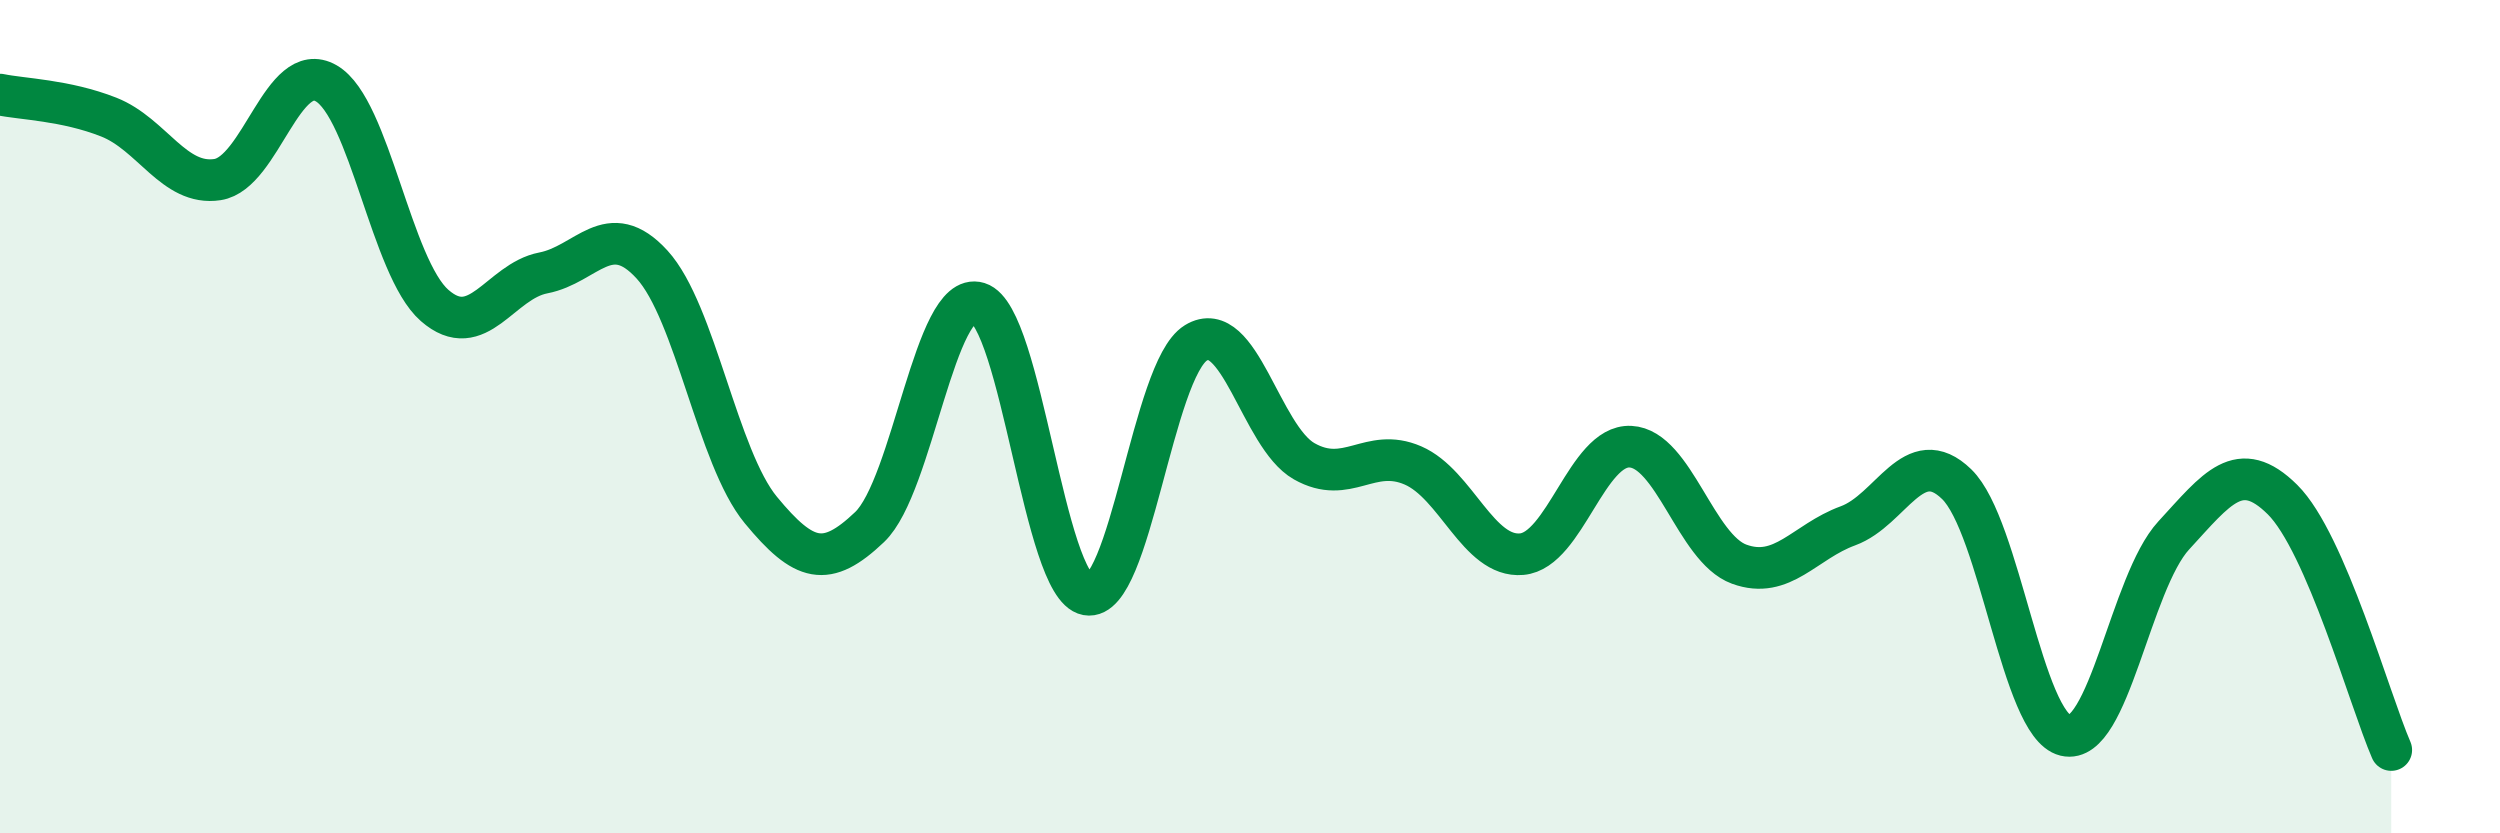
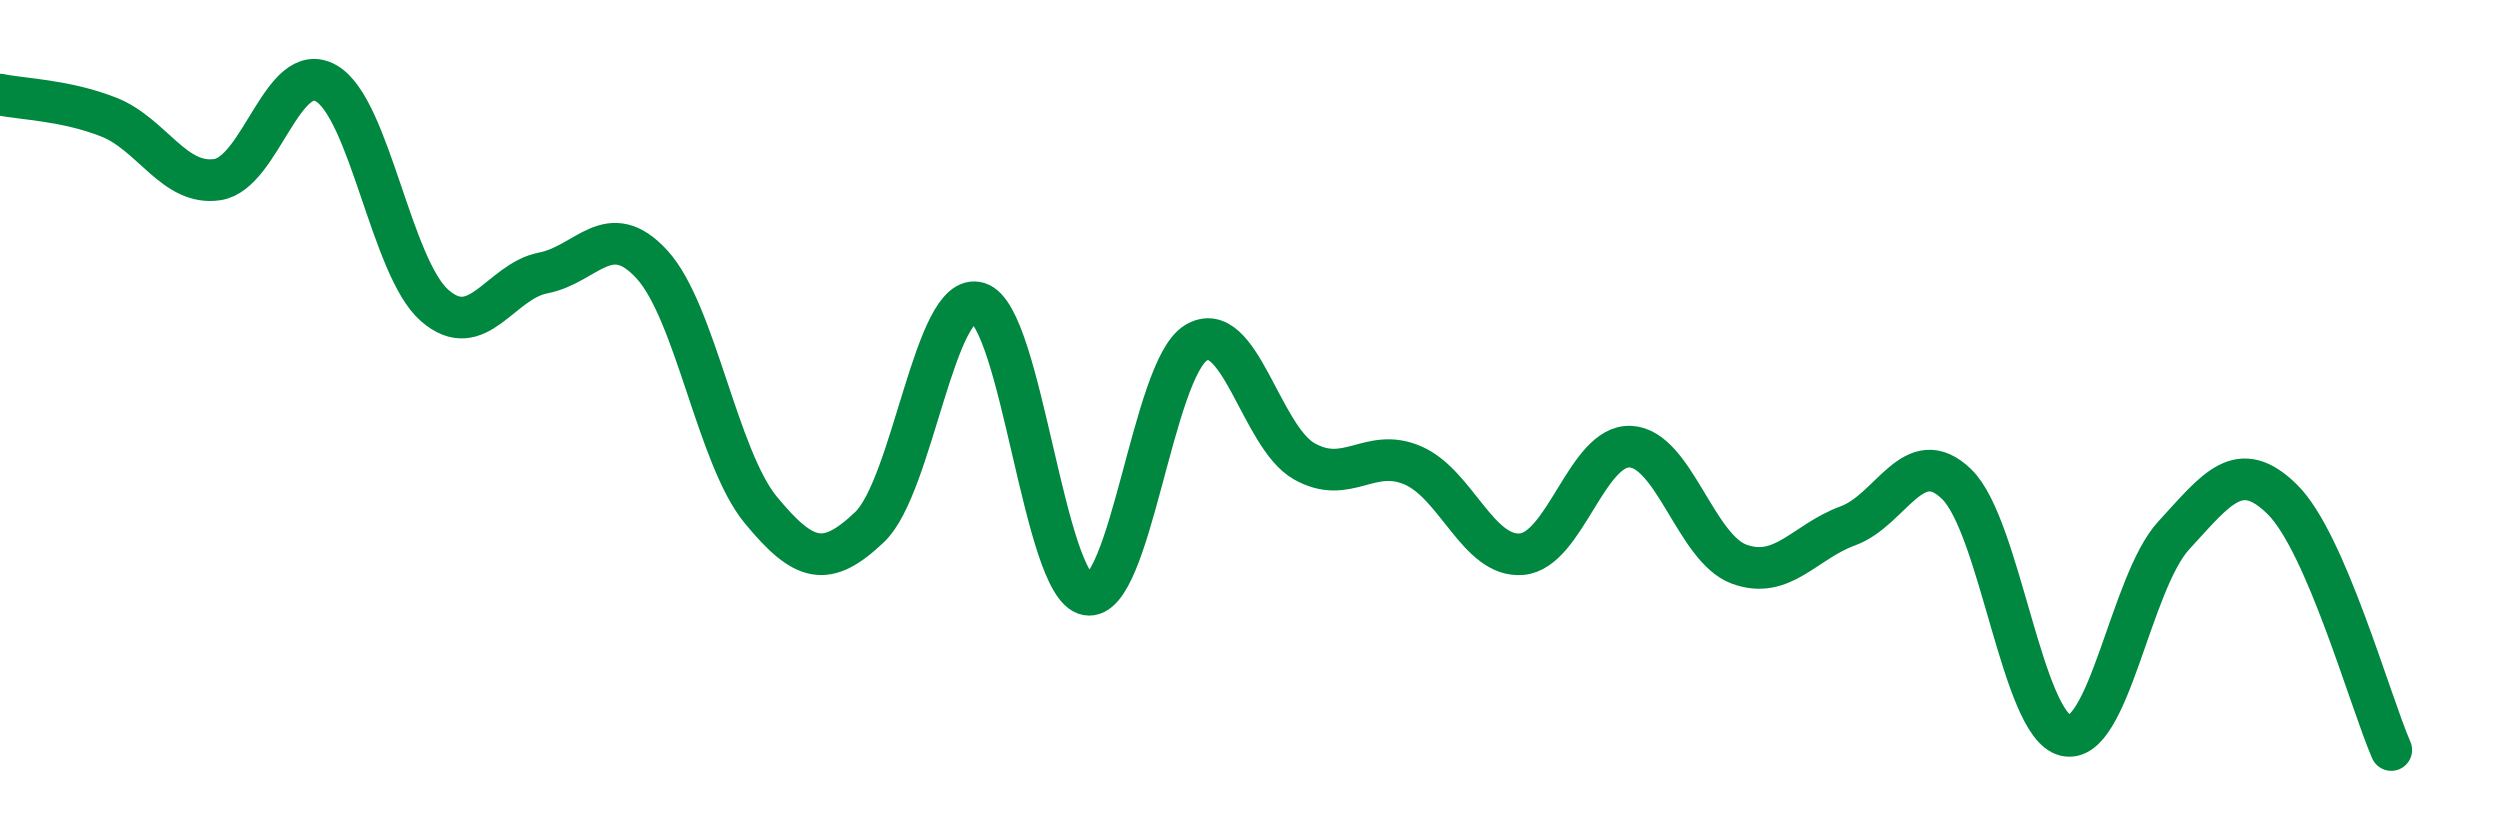
<svg xmlns="http://www.w3.org/2000/svg" width="60" height="20" viewBox="0 0 60 20">
-   <path d="M 0,2.27 C 0.52,2.38 1.57,2.4 2.61,2.81 C 3.65,3.22 4.18,4.47 5.22,4.31 C 6.26,4.15 6.79,1.4 7.83,2 C 8.87,2.6 9.39,6.42 10.43,7.33 C 11.47,8.24 12,6.75 13.04,6.55 C 14.08,6.35 14.61,5.21 15.65,6.35 C 16.69,7.49 17.22,10.98 18.26,12.24 C 19.3,13.5 19.83,13.64 20.87,12.65 C 21.91,11.66 22.44,6.95 23.48,7.27 C 24.52,7.59 25.05,14.08 26.09,14.27 C 27.13,14.46 27.66,8.87 28.7,8.23 C 29.74,7.59 30.26,10.48 31.3,11.07 C 32.34,11.66 32.87,10.72 33.91,11.17 C 34.95,11.62 35.48,13.39 36.52,13.3 C 37.56,13.21 38.09,10.67 39.13,10.72 C 40.17,10.77 40.7,13.16 41.74,13.54 C 42.78,13.92 43.31,13 44.35,12.62 C 45.39,12.24 45.92,10.61 46.96,11.62 C 48,12.63 48.53,17.4 49.57,17.65 C 50.61,17.9 51.13,13.98 52.17,12.85 C 53.21,11.72 53.74,10.96 54.78,11.99 C 55.82,13.02 56.87,16.8 57.39,18L57.39 20L0 20Z" fill="#008740" opacity="0.1" stroke-linecap="round" stroke-linejoin="round" />
  <path d="M 0,2.27 C 0.52,2.38 1.57,2.4 2.61,2.81 C 3.65,3.22 4.18,4.47 5.22,4.31 C 6.26,4.15 6.79,1.4 7.83,2 C 8.87,2.6 9.39,6.42 10.43,7.33 C 11.47,8.24 12,6.75 13.04,6.55 C 14.08,6.35 14.61,5.21 15.65,6.35 C 16.69,7.49 17.22,10.98 18.26,12.24 C 19.3,13.5 19.83,13.64 20.87,12.65 C 21.91,11.66 22.44,6.95 23.48,7.27 C 24.52,7.59 25.05,14.08 26.09,14.27 C 27.13,14.46 27.66,8.87 28.7,8.23 C 29.74,7.59 30.26,10.48 31.3,11.07 C 32.34,11.66 32.87,10.72 33.91,11.17 C 34.95,11.62 35.48,13.39 36.52,13.3 C 37.56,13.21 38.09,10.67 39.13,10.72 C 40.17,10.77 40.7,13.16 41.74,13.54 C 42.78,13.92 43.31,13 44.35,12.62 C 45.39,12.24 45.92,10.61 46.96,11.62 C 48,12.63 48.53,17.4 49.57,17.65 C 50.61,17.9 51.13,13.98 52.17,12.85 C 53.21,11.72 53.74,10.96 54.78,11.99 C 55.82,13.02 56.87,16.8 57.39,18" stroke="#008740" stroke-width="1" fill="none" stroke-linecap="round" stroke-linejoin="round" />
</svg>